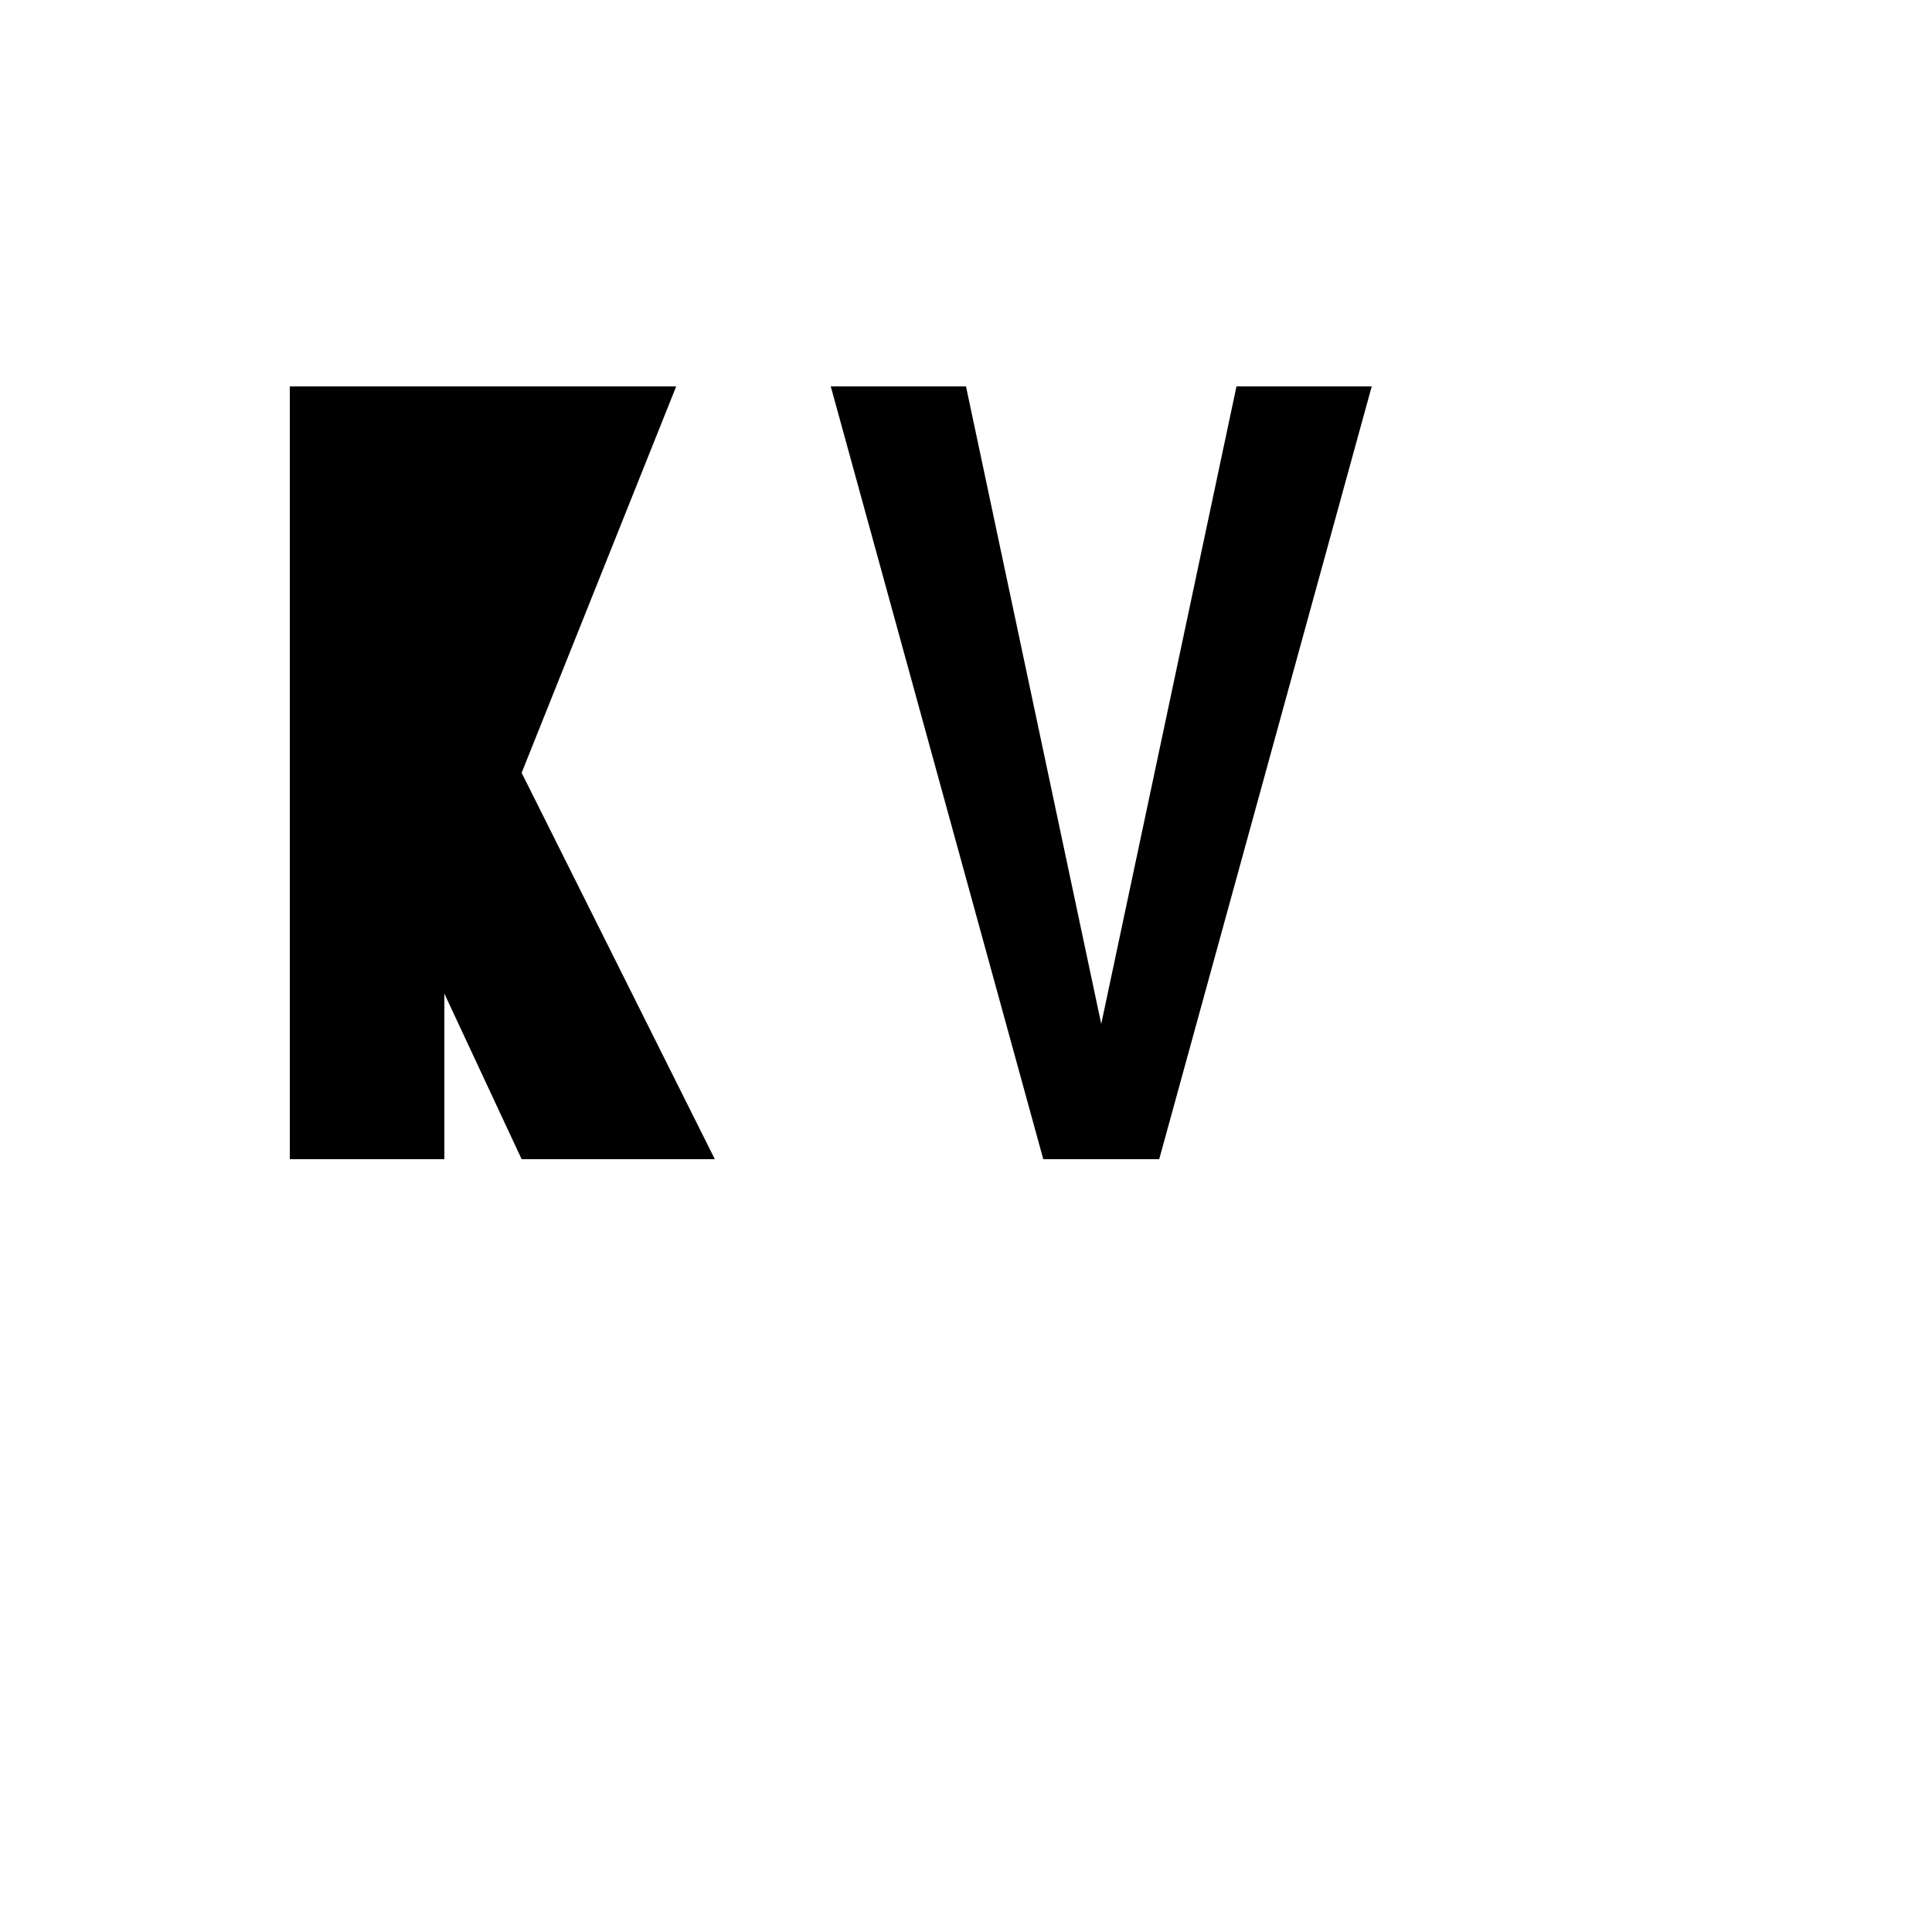
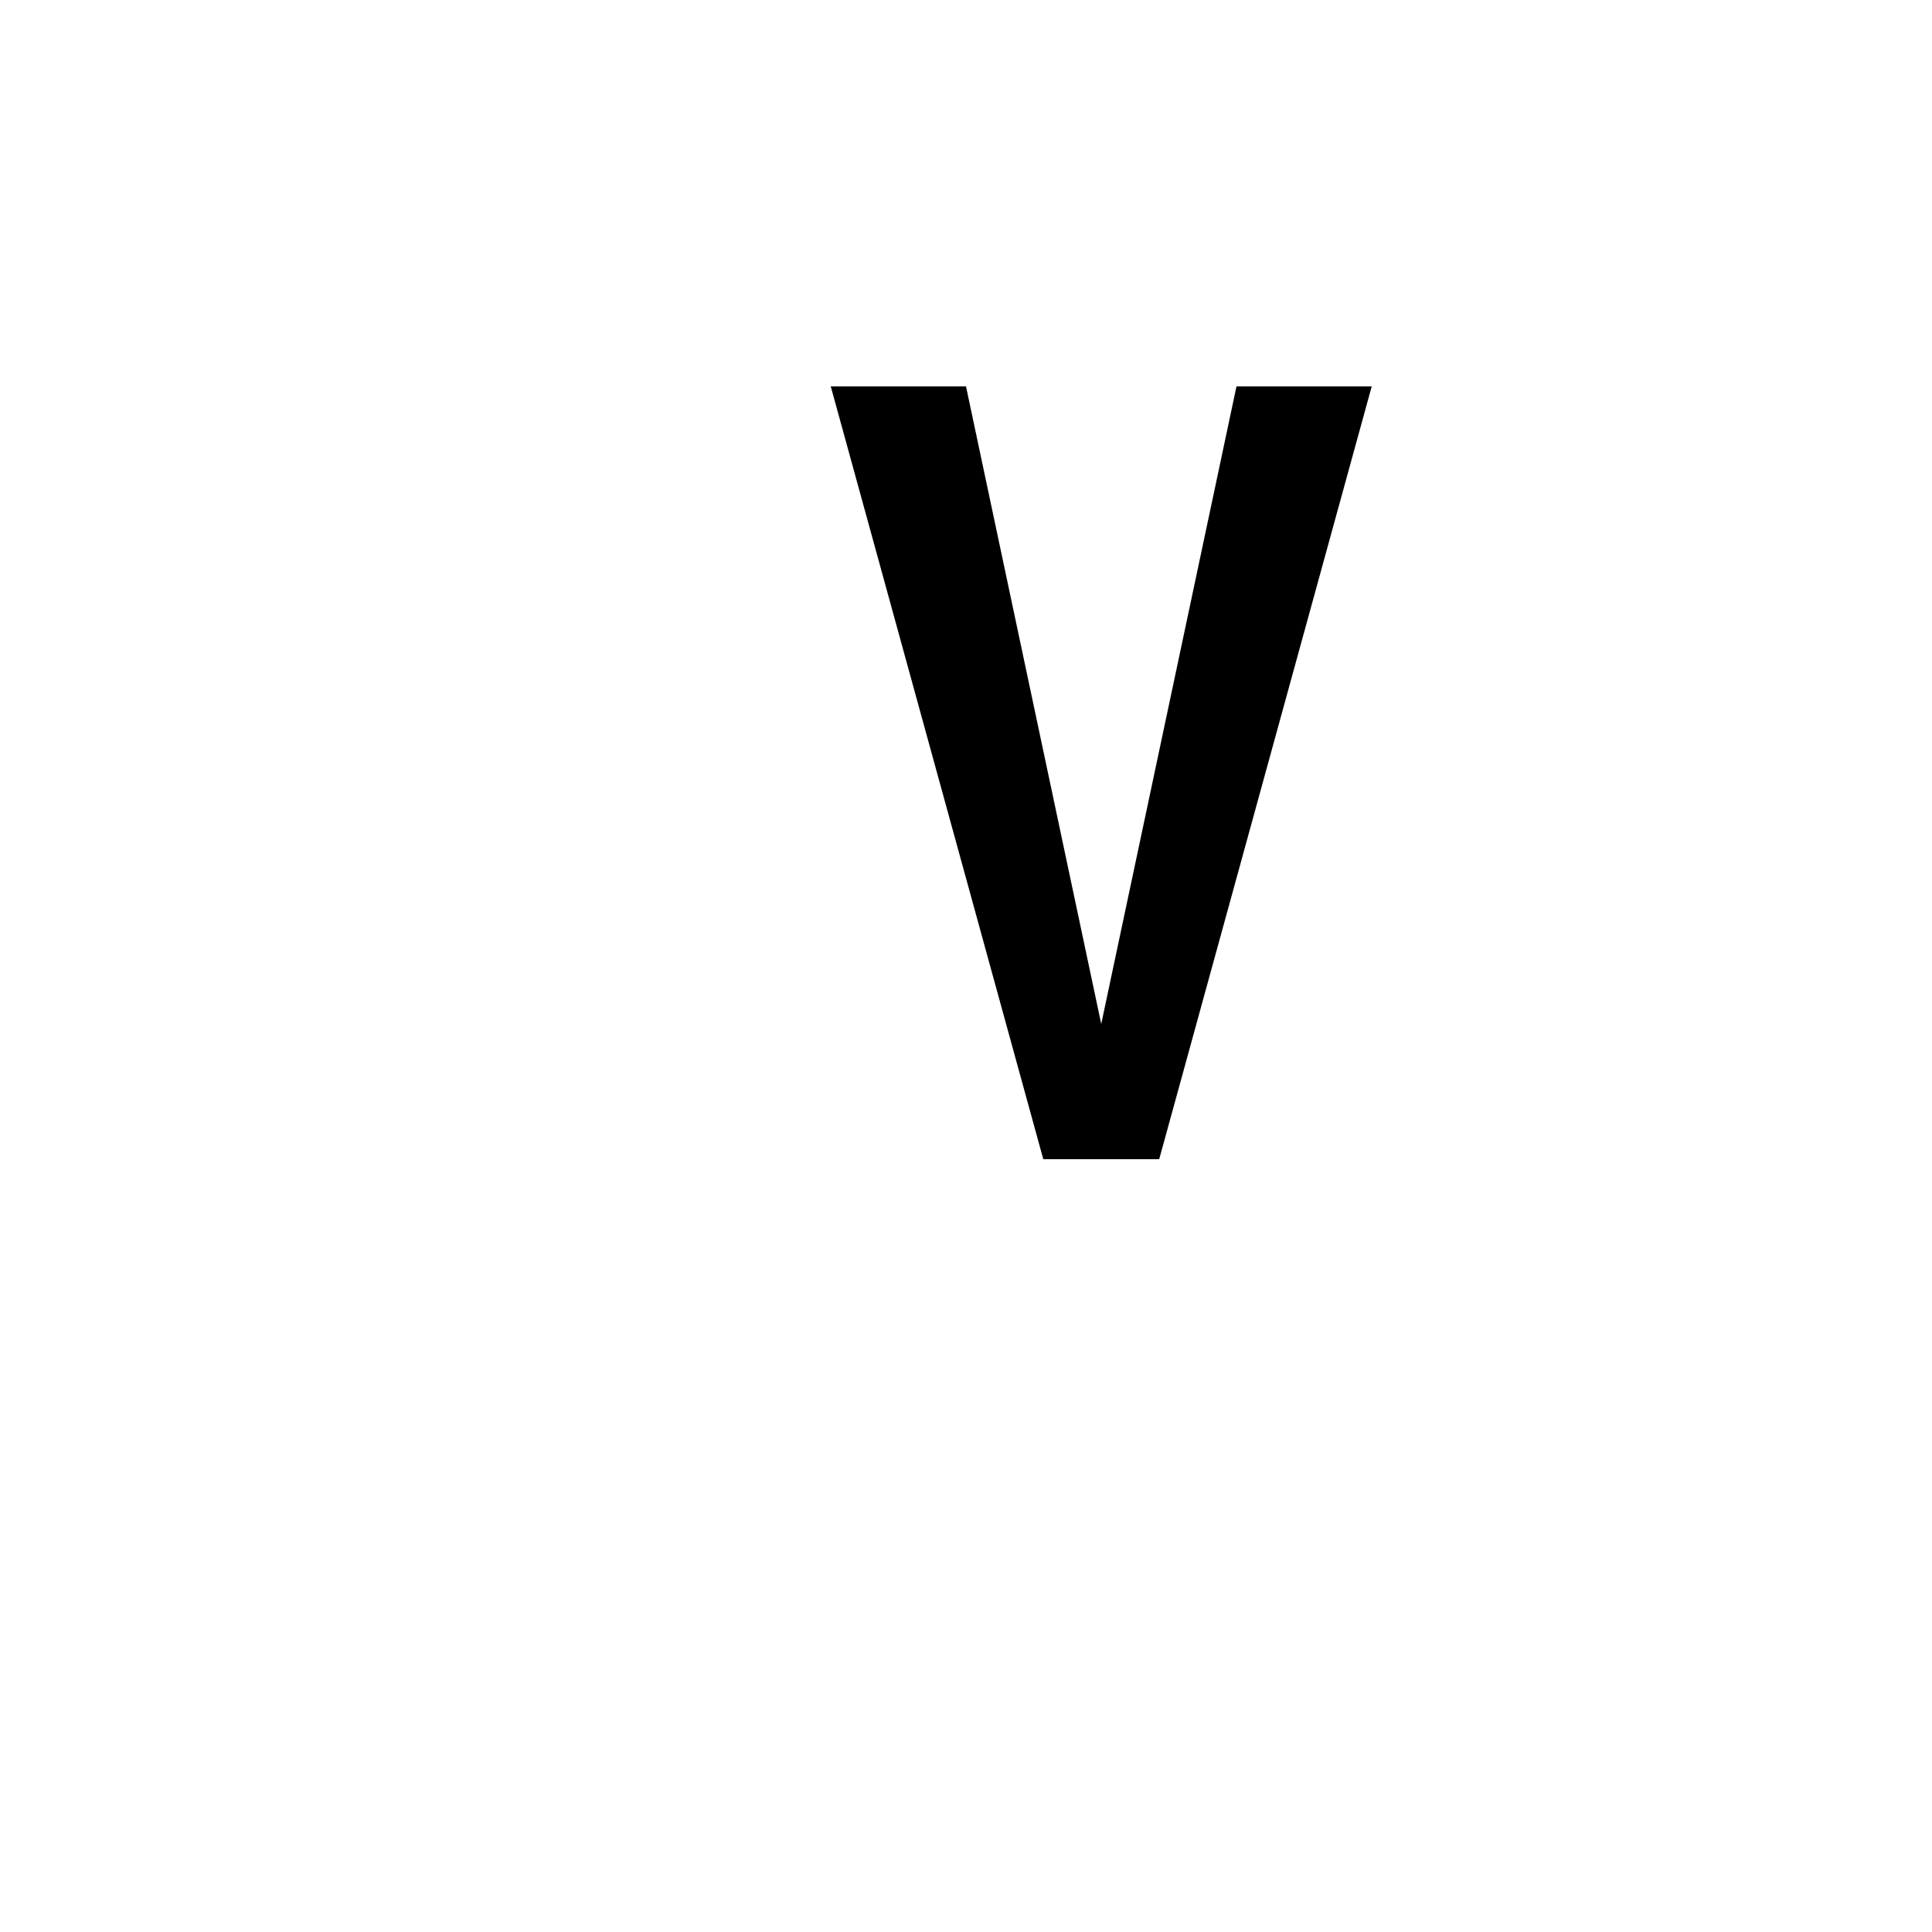
<svg xmlns="http://www.w3.org/2000/svg" viewBox="0 0 100 100">
  <g transform="translate(15, 20)">
-     <rect x="0" y="0" width="8" height="40" fill="#000" />
-     <polygon points="8,0 20,0 12,20 22,40 12,40 5,25 8,20" fill="#000" />
    <polygon points="28,0 35,0 42,33 49,0 56,0 45,40 39,40" fill="#000" />
  </g>
</svg>